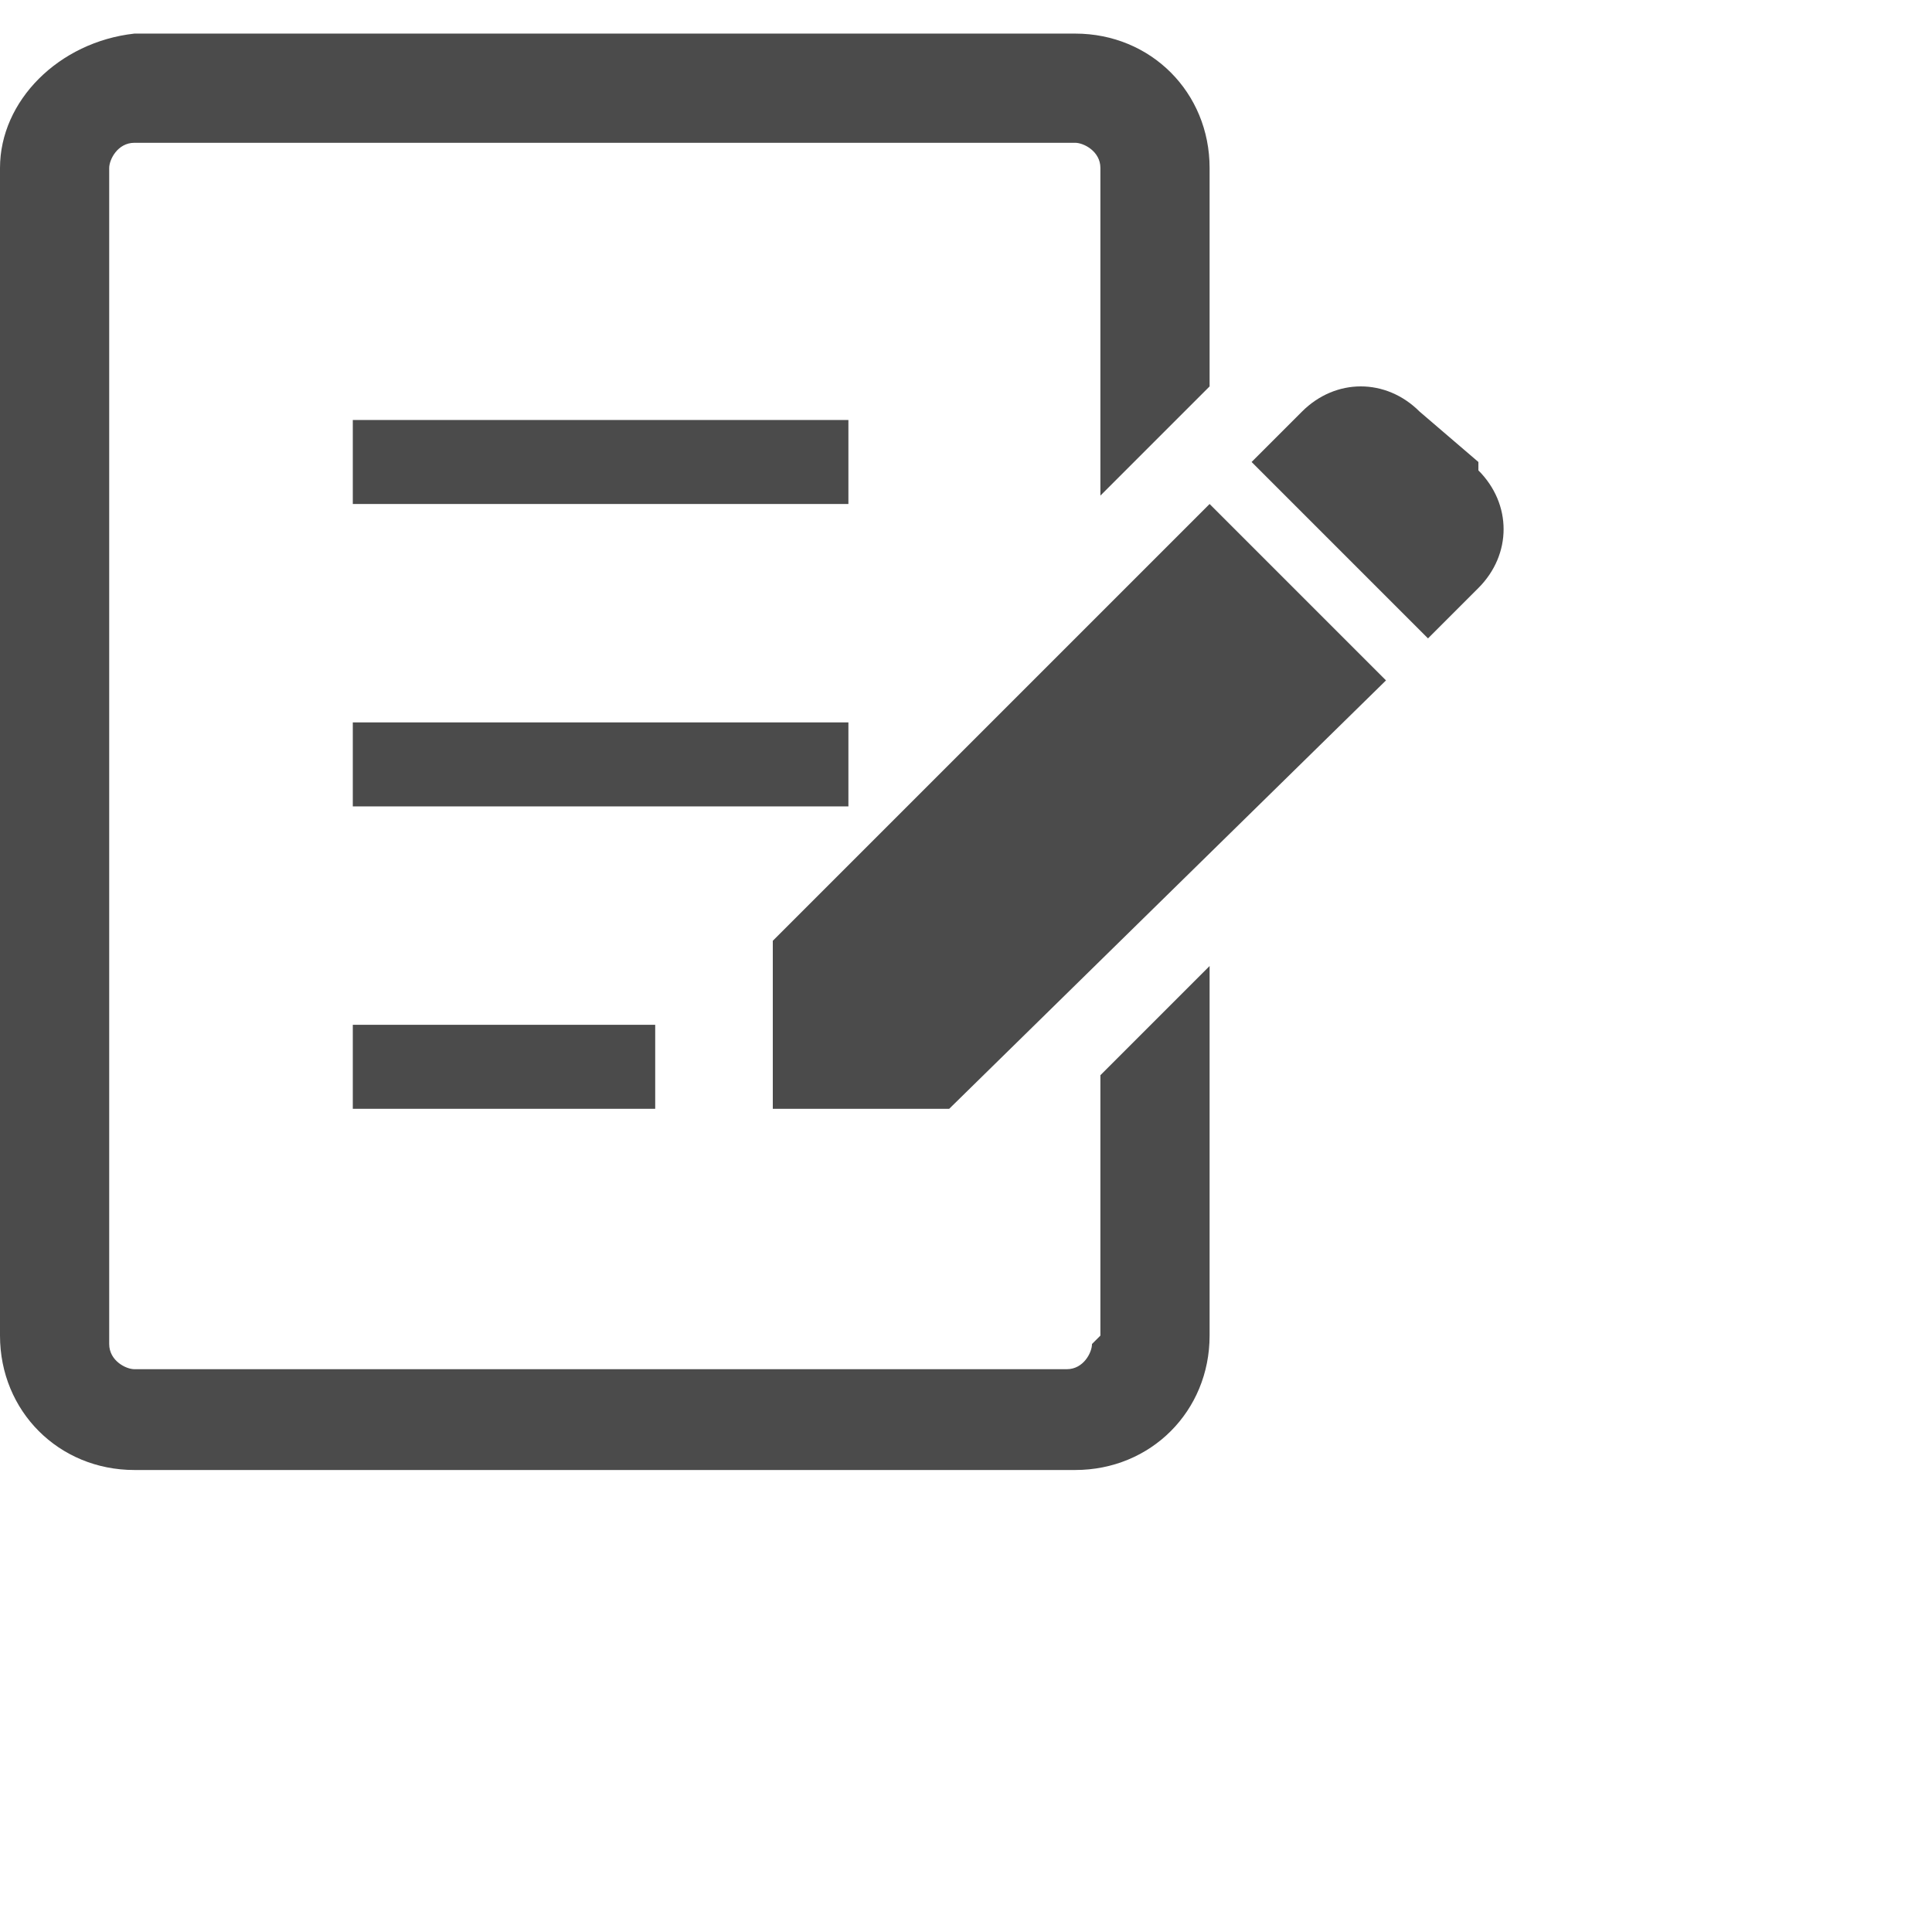
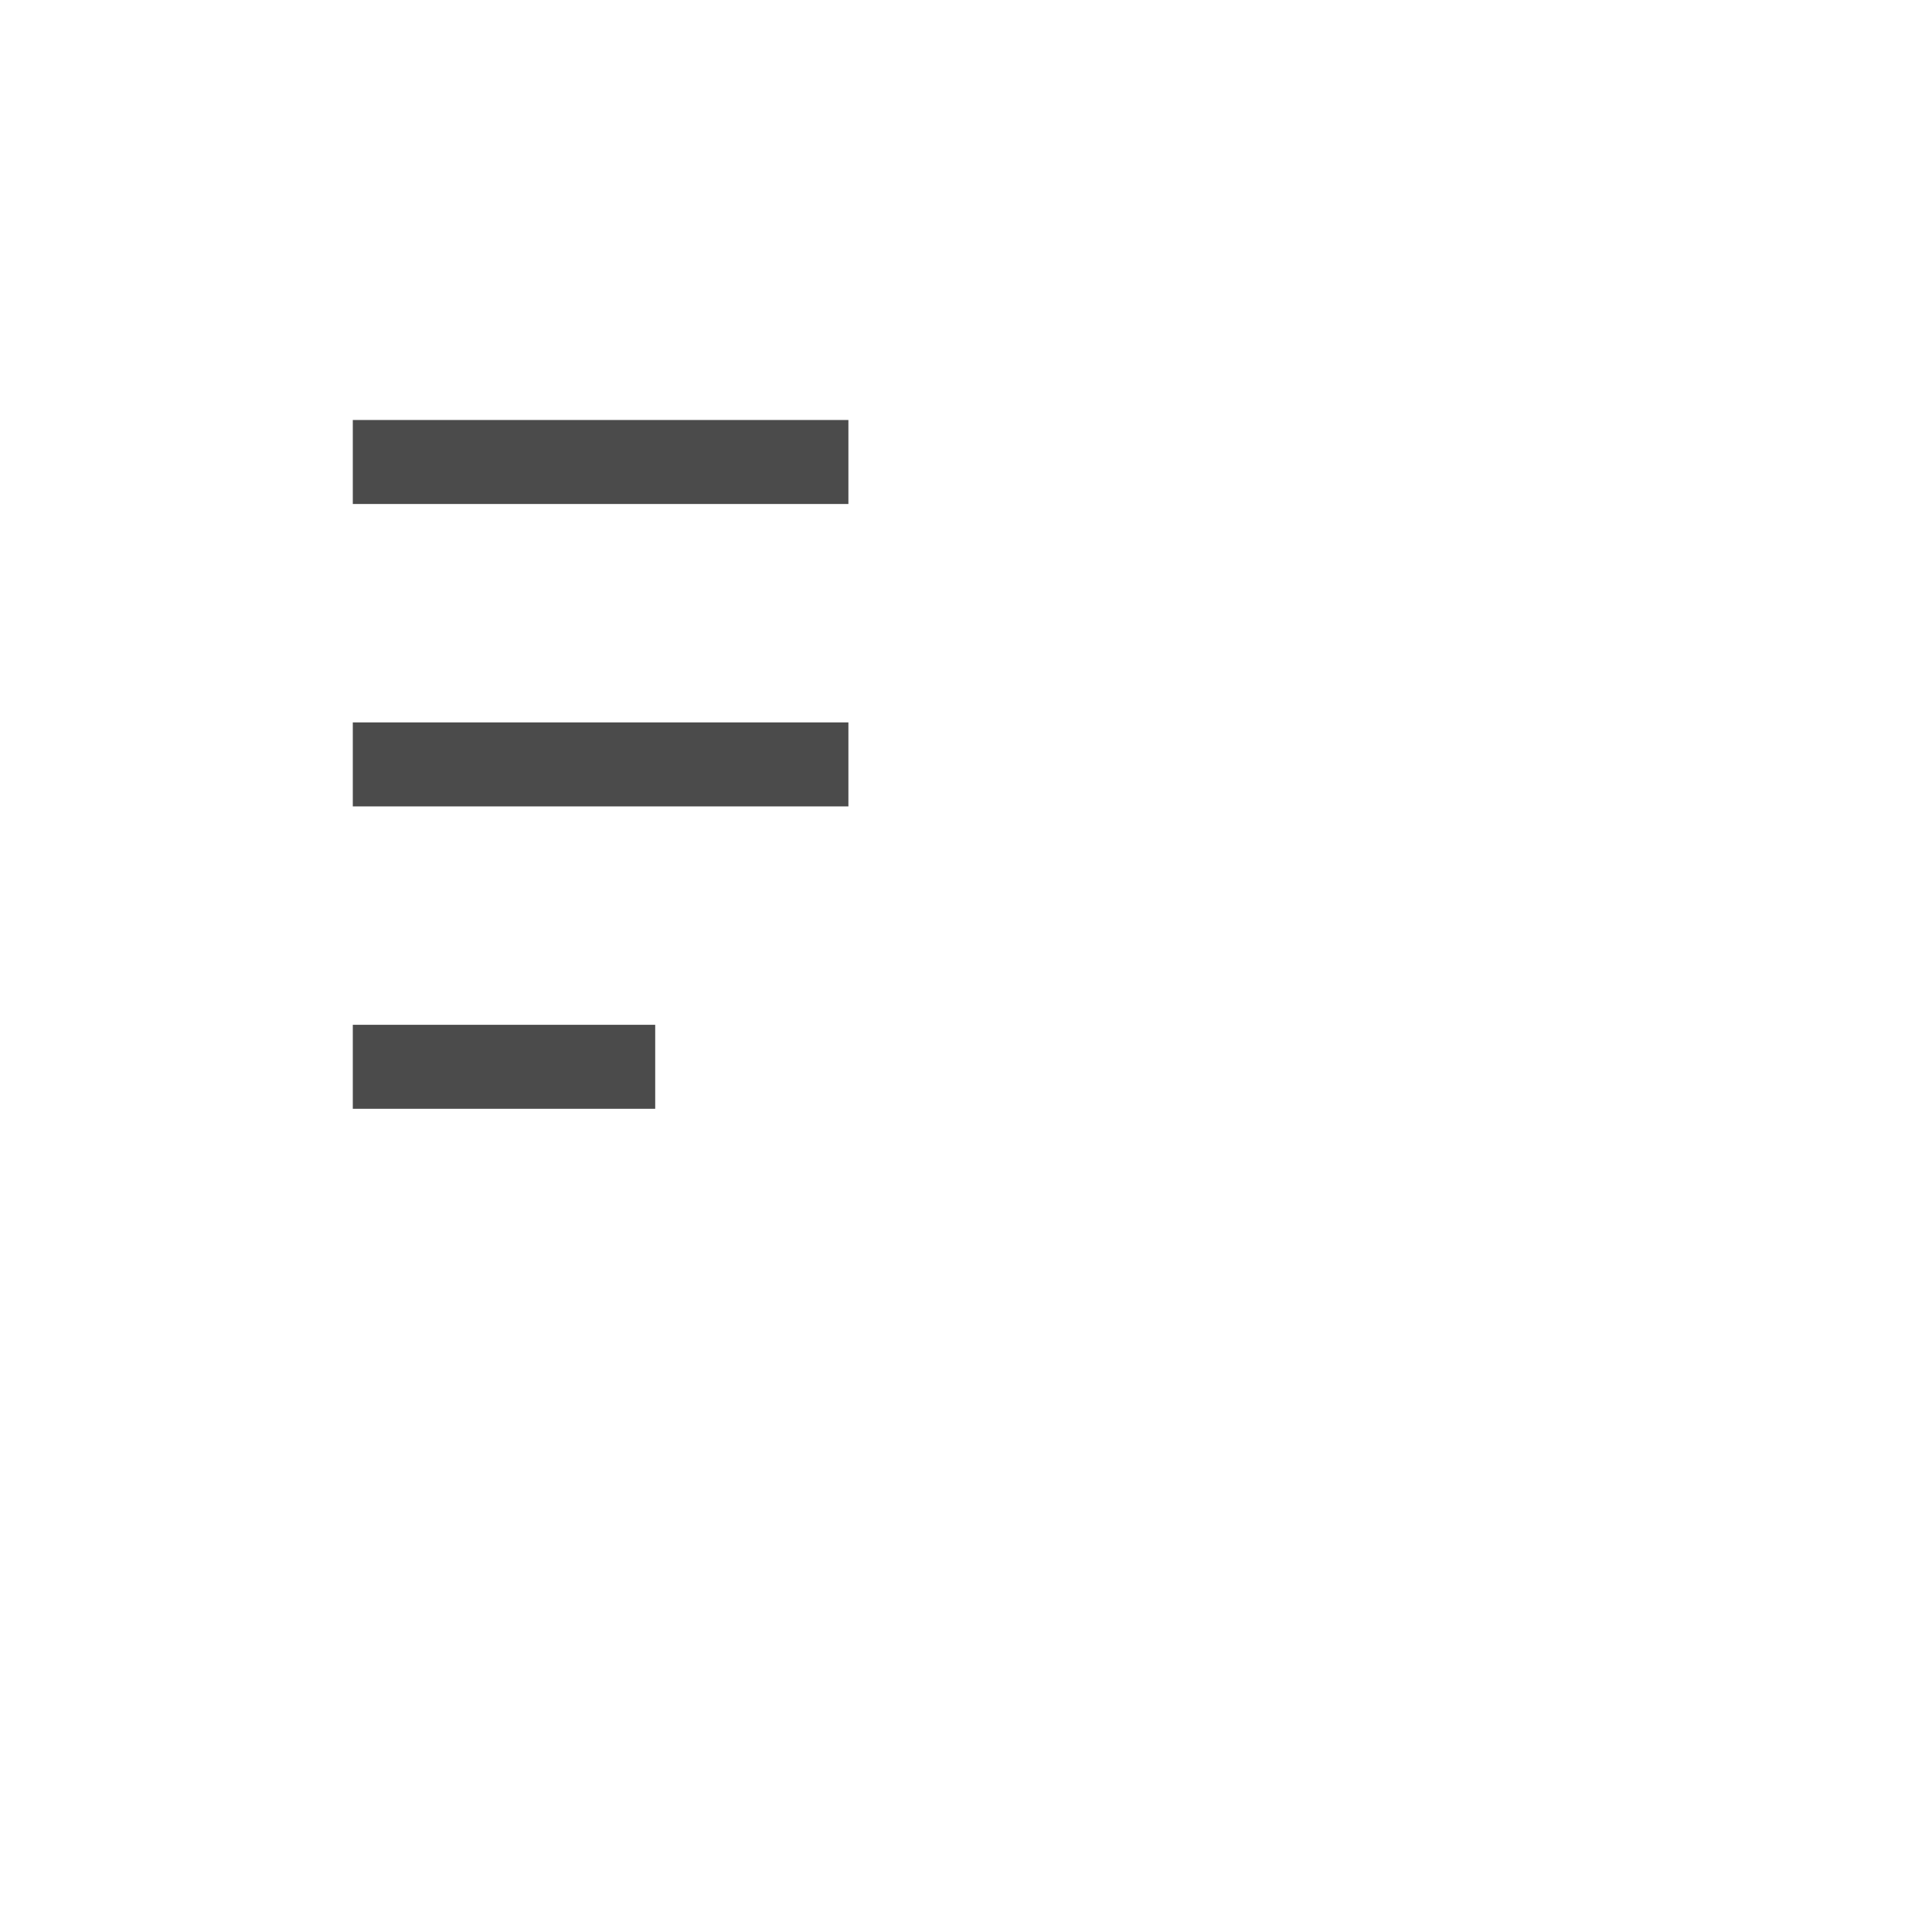
<svg xmlns="http://www.w3.org/2000/svg" id="_2" data-name="2" version="1.1" viewBox="0 0 23 23" width="25" height="25">
  <defs>
    <style>
      .cls-1 {
        fill: #4b4b4b;
        stroke-width: 0px;
      }
    </style>
  </defs>
-   <path class="cls-1" d="M17.6,5.5l-.7-.6c-.4-.4-1-.4-1.4,0l-.6.6,2.1,2.1.6-.6c.4-.4.4-1,0-1.4Z" />
-   <polygon class="cls-1" points="9.2 11.2 9.2 13.2 11.3 13.2 16.5 8.1 14.4 6 9.2 11.2" />
  <rect class="cls-1" x="4.2" y="5" width="5.9" height="1" />
  <rect class="cls-1" x="4.2" y="8.6" width="5.9" height="1" />
  <rect class="cls-1" x="4.2" y="12.2" width="3.6" height="1" />
-   <path class="cls-1" d="M13,16c0,.1-.1.3-.3.3H1.6c-.1,0-.3-.1-.3-.3V2c0-.1.1-.3.3-.3h11.2c.1,0,.3.1.3.3v3.9l1.3-1.3v-2.6c0-.9-.7-1.6-1.6-1.6H1.6C.7.5,0,1.2,0,2v13.9c0,.9.7,1.6,1.6,1.6h11.2c.9,0,1.6-.7,1.6-1.6v-4.4l-1.3,1.3v3.1Z" />
</svg>